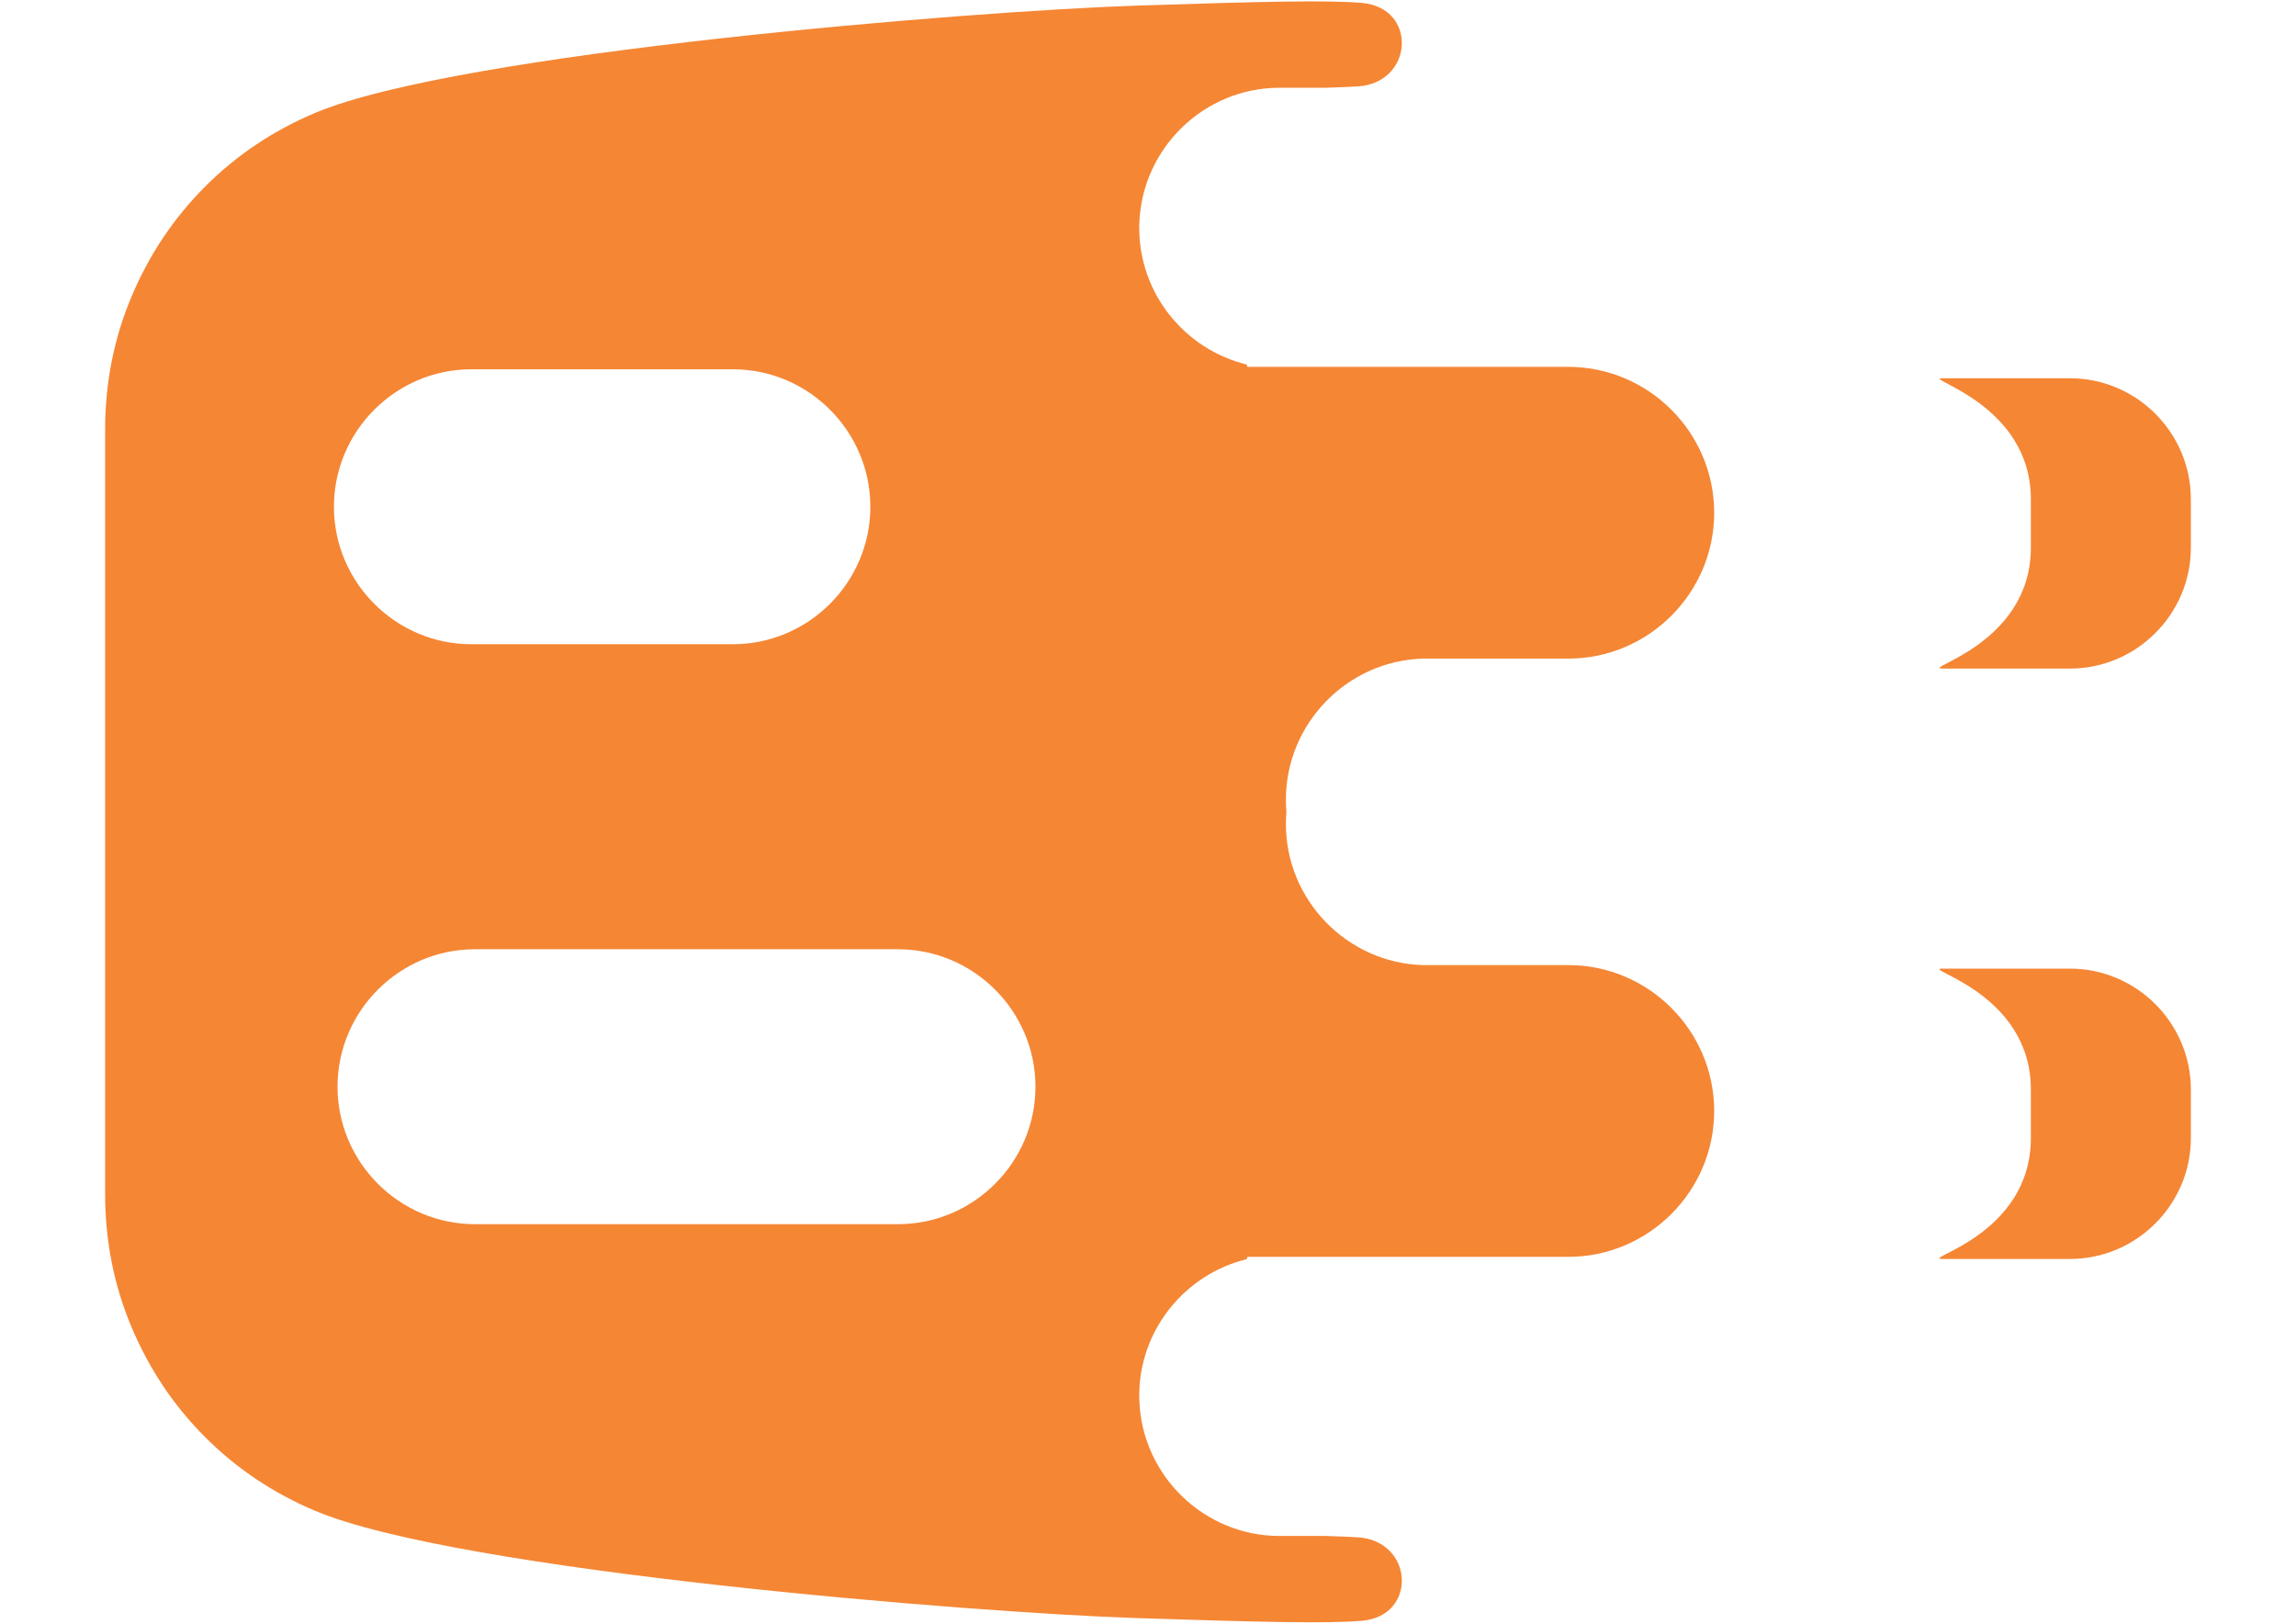
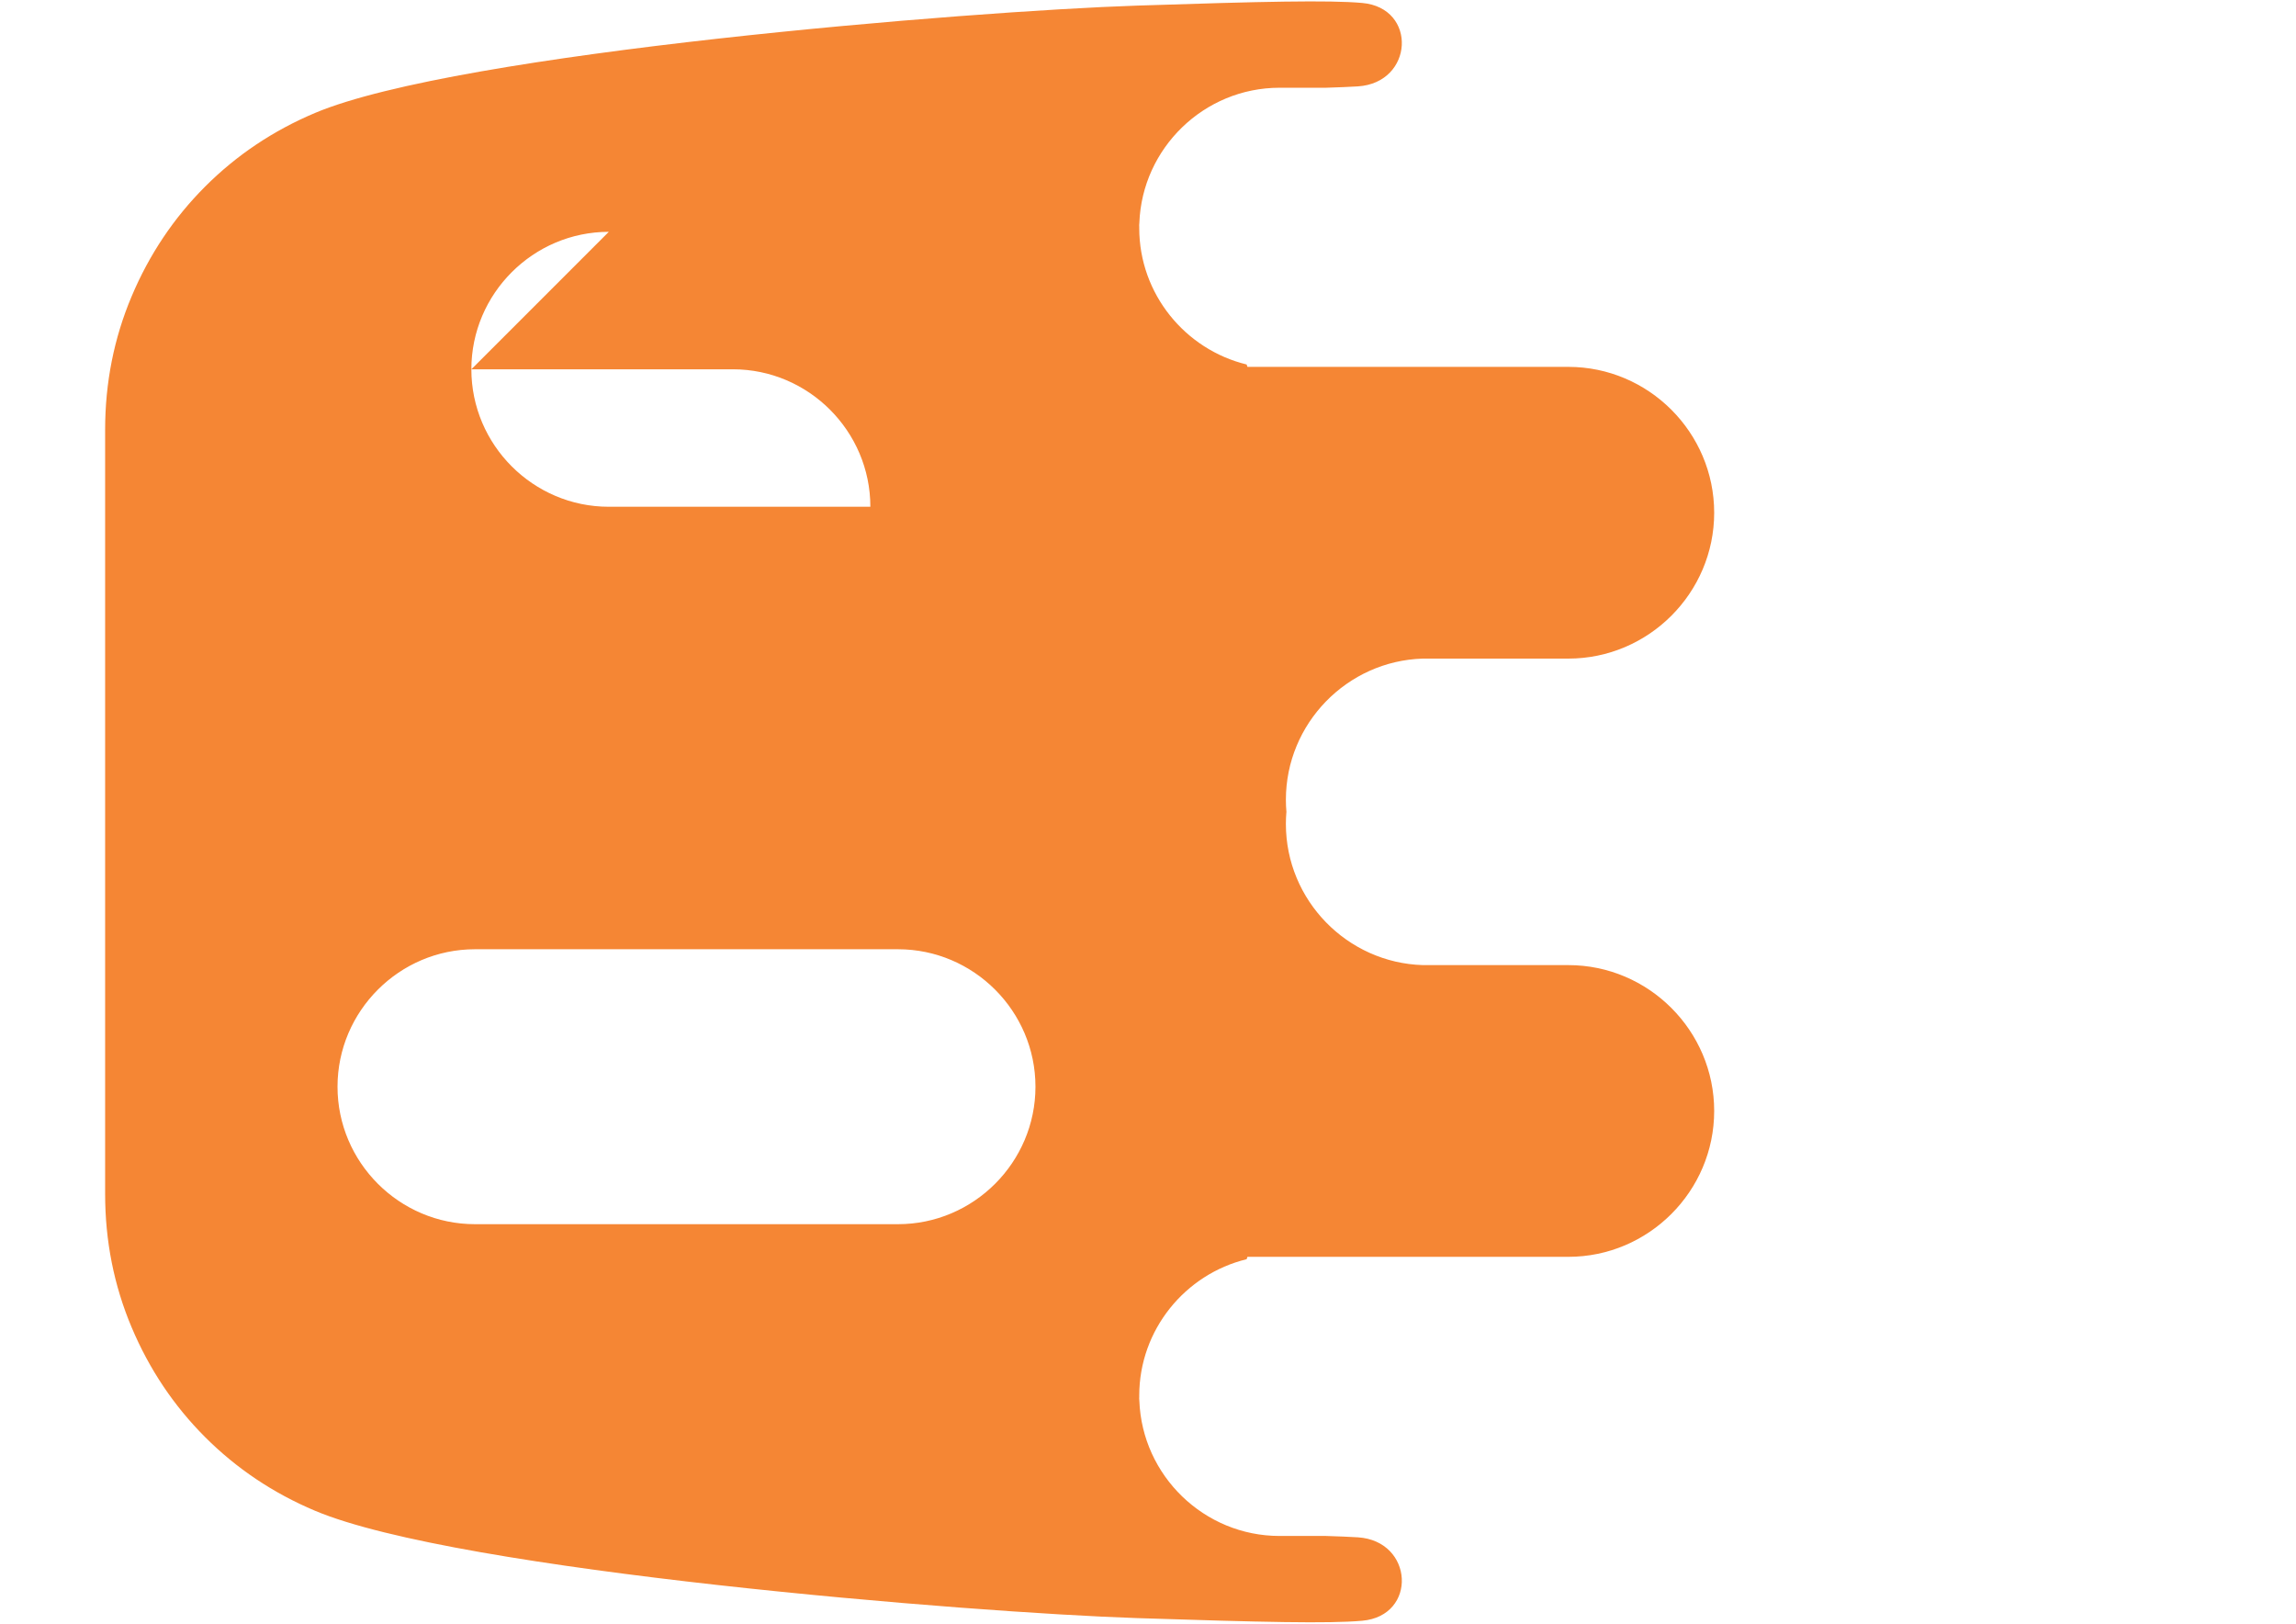
<svg xmlns="http://www.w3.org/2000/svg" clip-rule="evenodd" fill-rule="evenodd" height="210mm" image-rendering="optimizeQuality" shape-rendering="geometricPrecision" text-rendering="geometricPrecision" viewBox="9229.1 6125 11241.8 8750" width="297mm">
  <g fill="#f58634">
-     <path d="m15386.06 12897.99 1729.49-.03c432.41.03 786.04-353.65 786.07-786.09 0-432.36-353.68-786.01-786.07-785.99h-783.96c-408.31-12.08-738.42-349.67-738.42-760.69 0-21.29.92-42.35 2.65-63.18h.35c-1.95-22.17-3-44.56-3-67.2 0-411.02 330.11-748.61 738.42-760.69h783.96c432.39.02 786.07-353.63 786.07-785.99-.03-432.44-353.66-786.12-786.07-786.09l-1729.49-.03-4.51-12.88c-331.04-80.41-578.76-380.14-578.76-735.02v-.03l.05-4.96c-.55-7.52-.43-15.02.5-22.44 14.57-403.38 348.92-728.85 755.7-728.85h250.21c68.65-2.16 125.08-4.39 171.42-7.27 301.88-18.93 322.74-423.13 23.79-449.61-180.6-15.95-533.28-8-1214.46 14.29-890.77 29.14-3658.84 253.44-4429.53 578.41-225.58 95.13-422.96 227.39-592.13 396.56-169.16 169.16-301.37 366.54-396.48 592.1-95.17 225.6-142.76 465.25-142.76 719.04v4117.3c0 253.79 47.59 493.44 142.76 719.04 95.11 225.56 227.32 422.94 396.48 592.1 169.17 169.17 366.55 301.43 592.13 396.56 770.69 324.97 3538.76 549.27 4429.53 578.41 681.18 22.29 1033.86 30.24 1214.46 14.29 298.95-26.48 278.09-430.68-23.79-449.61-46.34-2.88-102.77-5.11-171.42-7.27h-250.21c-406.78 0-741.13-325.47-755.7-728.85-.93-7.42-1.05-14.92-.5-22.44l-.05-4.96v-.03c0-354.88 247.72-654.61 578.76-735.02zm-4163.63-1657.58h2280.19c407.47 0 740.79 333.34 740.79 740.78v.03c0 407.43-333.32 740.78-740.79 740.78h-2280.19c-407.46 0-740.78-333.35-740.78-740.78v-.03c0-407.44 333.32-740.78 740.78-740.78zm-19.38-3125.33h1409.71c407.43 0 740.78 333.34 740.78 740.78v.02c0 407.44-333.35 740.79-740.78 740.79h-1409.71c-407.44 0-740.78-333.35-740.78-740.79v-.02c0-407.44 333.34-740.78 740.78-740.78z" fill-rule="nonzero" />
-     <path d="m19819 11344.79h-686c-125.91.35 475.49 124.91 475.49 651.9v260.88c0 529.39-604.09 652.28-475.49 651.9h686c358.55 0 651.9-293.35 651.9-651.9v-260.88c0-358.55-293.35-651.9-651.9-651.9zm0-3181.47h-686c-118.54-.4 475.49 132.41 475.49 651.9v260.88c0 523.23-596.86 651.15-475.49 651.9h686c358.55 0 651.9-293.35 651.9-651.9v-260.88c0-358.55-293.35-651.9-651.9-651.9z" />
+     <path d="m15386.06 12897.99 1729.49-.03c432.41.03 786.04-353.65 786.07-786.09 0-432.36-353.68-786.01-786.07-785.99h-783.96c-408.31-12.08-738.42-349.67-738.42-760.69 0-21.29.92-42.35 2.65-63.18h.35c-1.95-22.17-3-44.56-3-67.2 0-411.02 330.11-748.61 738.42-760.69h783.96c432.39.02 786.07-353.63 786.07-785.99-.03-432.44-353.66-786.12-786.07-786.09l-1729.49-.03-4.51-12.88c-331.04-80.41-578.76-380.14-578.76-735.02v-.03l.05-4.96c-.55-7.52-.43-15.02.5-22.44 14.57-403.38 348.92-728.85 755.7-728.85h250.21c68.65-2.16 125.08-4.39 171.42-7.27 301.88-18.93 322.74-423.13 23.79-449.61-180.6-15.95-533.28-8-1214.46 14.29-890.77 29.14-3658.84 253.44-4429.53 578.41-225.58 95.13-422.96 227.39-592.13 396.56-169.16 169.16-301.37 366.54-396.48 592.1-95.17 225.6-142.76 465.25-142.76 719.04v4117.3c0 253.79 47.59 493.44 142.76 719.04 95.11 225.56 227.32 422.94 396.48 592.1 169.17 169.17 366.55 301.43 592.13 396.56 770.69 324.97 3538.76 549.27 4429.53 578.41 681.18 22.29 1033.86 30.24 1214.46 14.29 298.95-26.48 278.09-430.68-23.79-449.61-46.34-2.88-102.77-5.11-171.42-7.27h-250.21c-406.78 0-741.13-325.47-755.7-728.85-.93-7.42-1.05-14.92-.5-22.44l-.05-4.96v-.03c0-354.88 247.72-654.61 578.76-735.02zm-4163.63-1657.58h2280.19c407.47 0 740.79 333.34 740.79 740.78v.03c0 407.43-333.32 740.78-740.79 740.78h-2280.19c-407.46 0-740.78-333.35-740.78-740.78v-.03c0-407.44 333.32-740.78 740.78-740.78zm-19.38-3125.33h1409.71c407.43 0 740.78 333.34 740.78 740.78v.02h-1409.71c-407.44 0-740.78-333.35-740.78-740.79v-.02c0-407.44 333.34-740.78 740.78-740.78z" fill-rule="nonzero" />
  </g>
</svg>